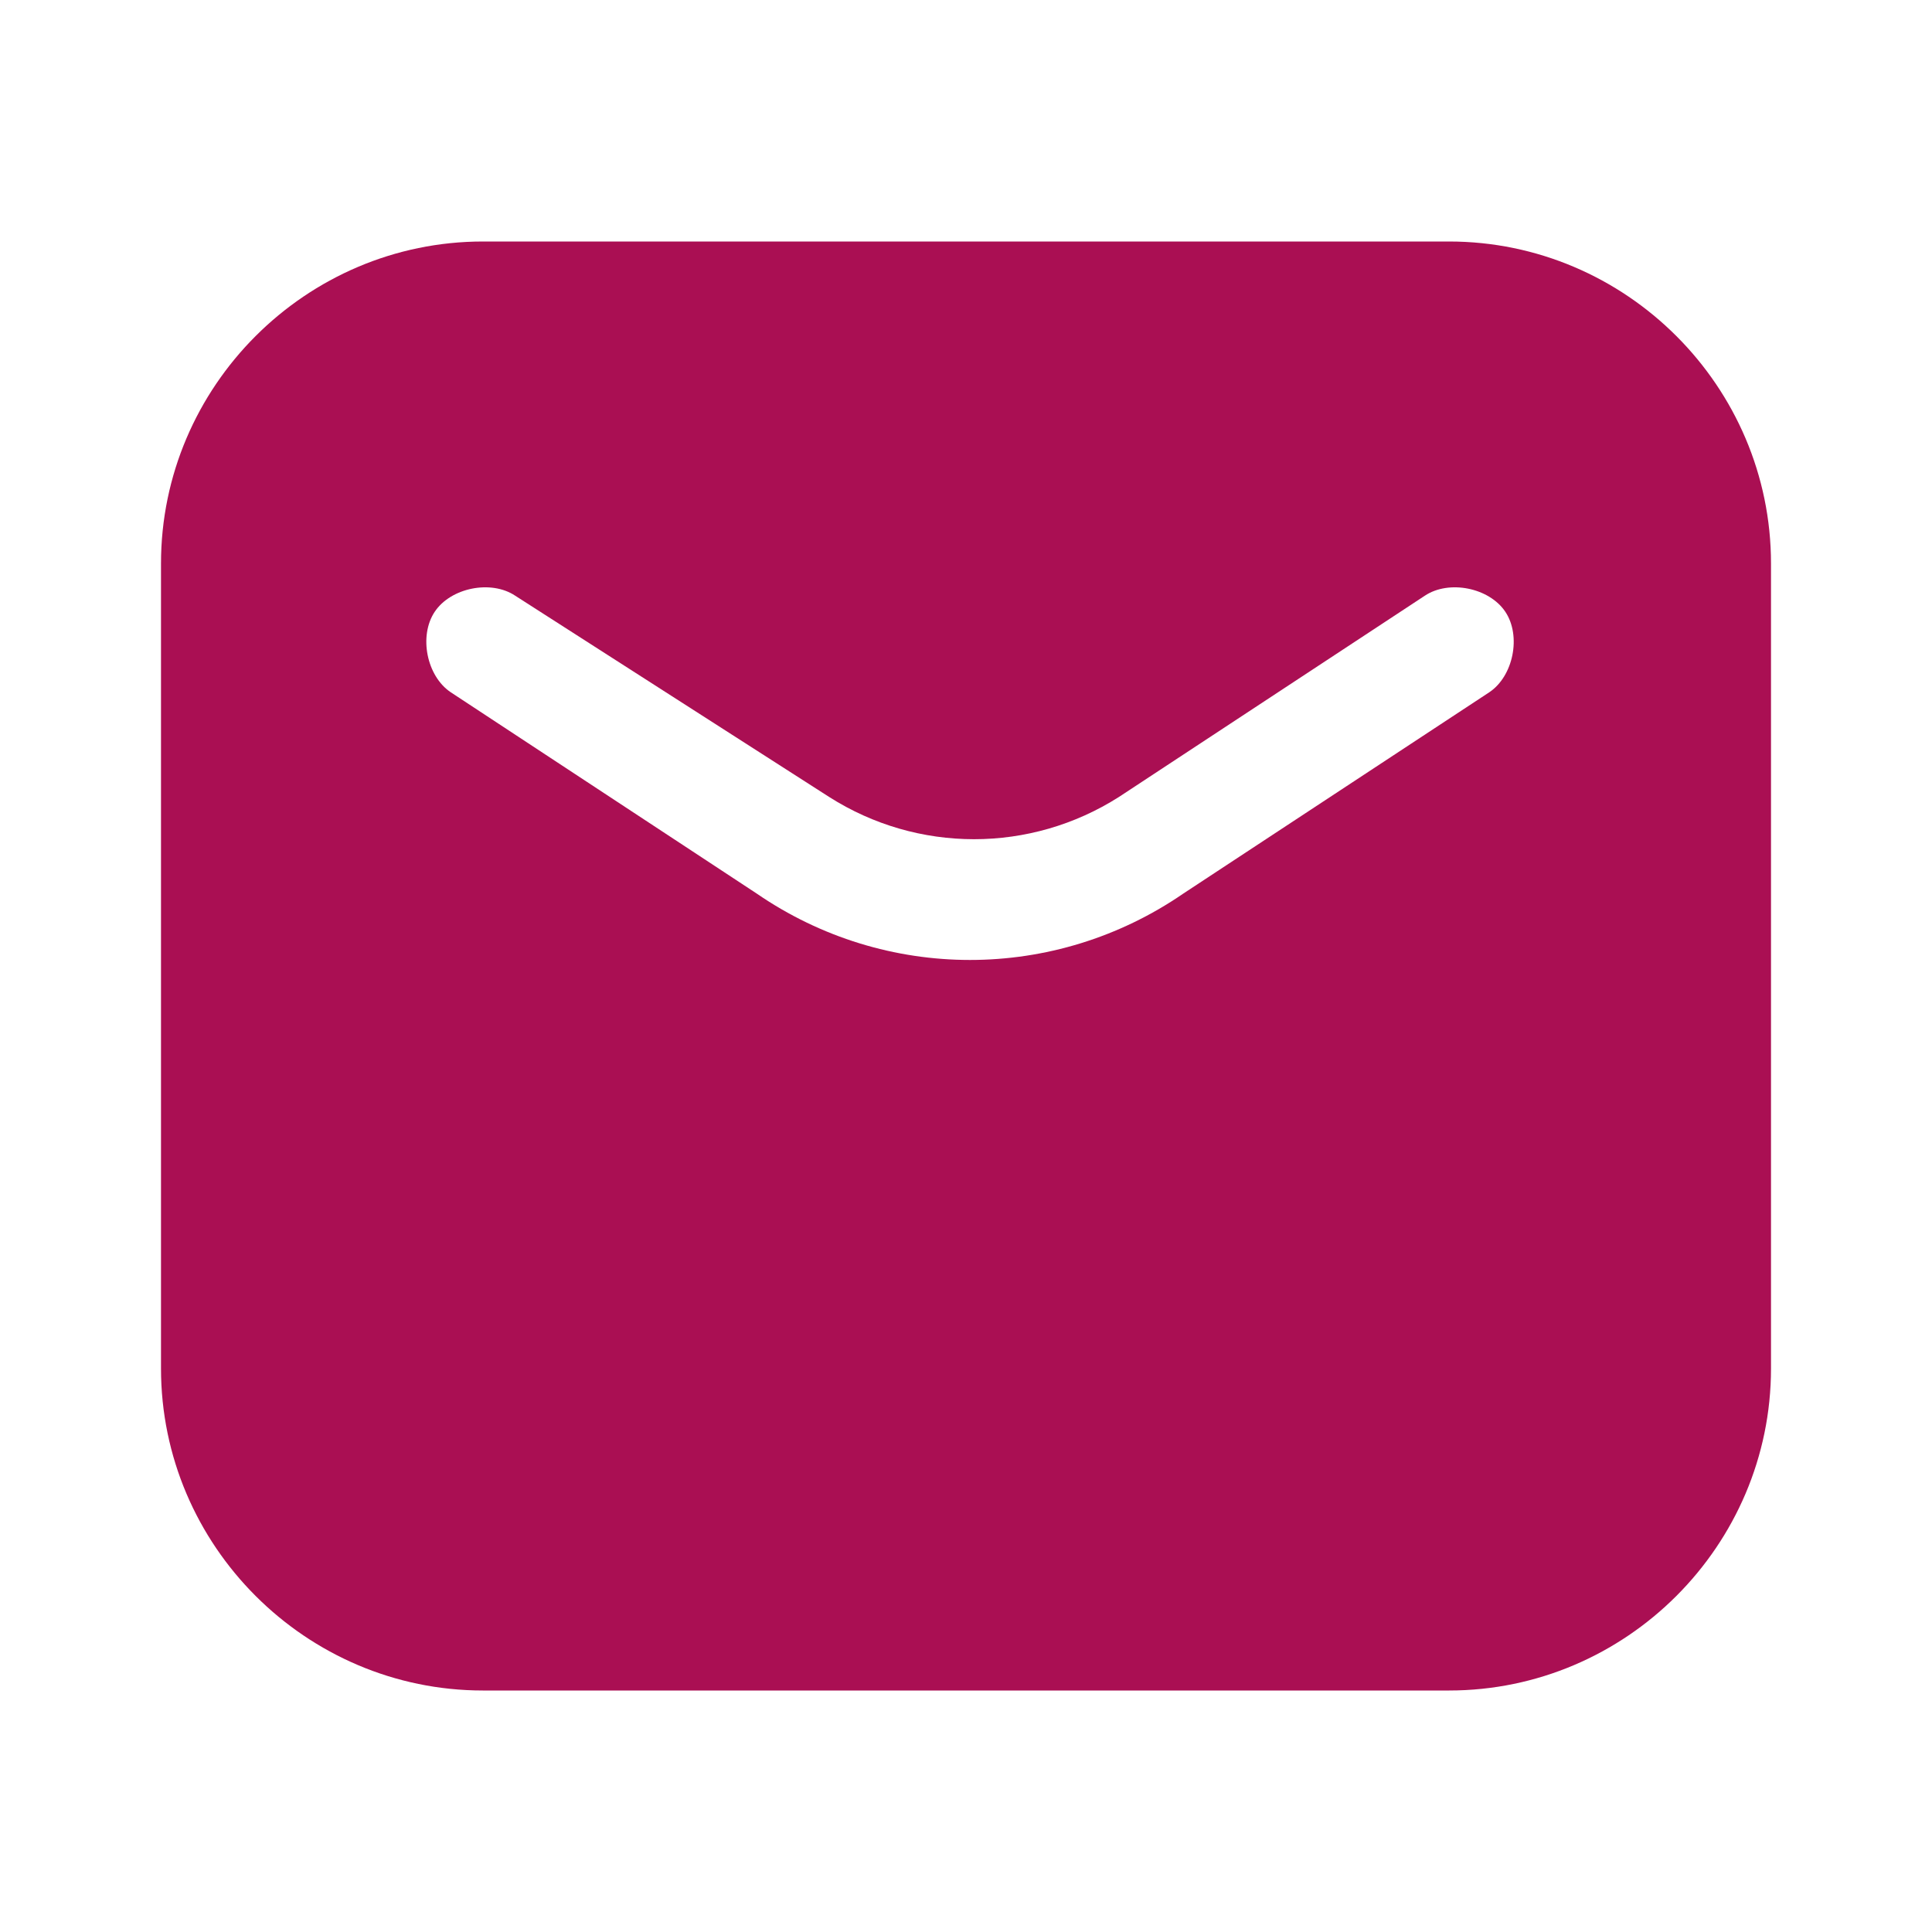
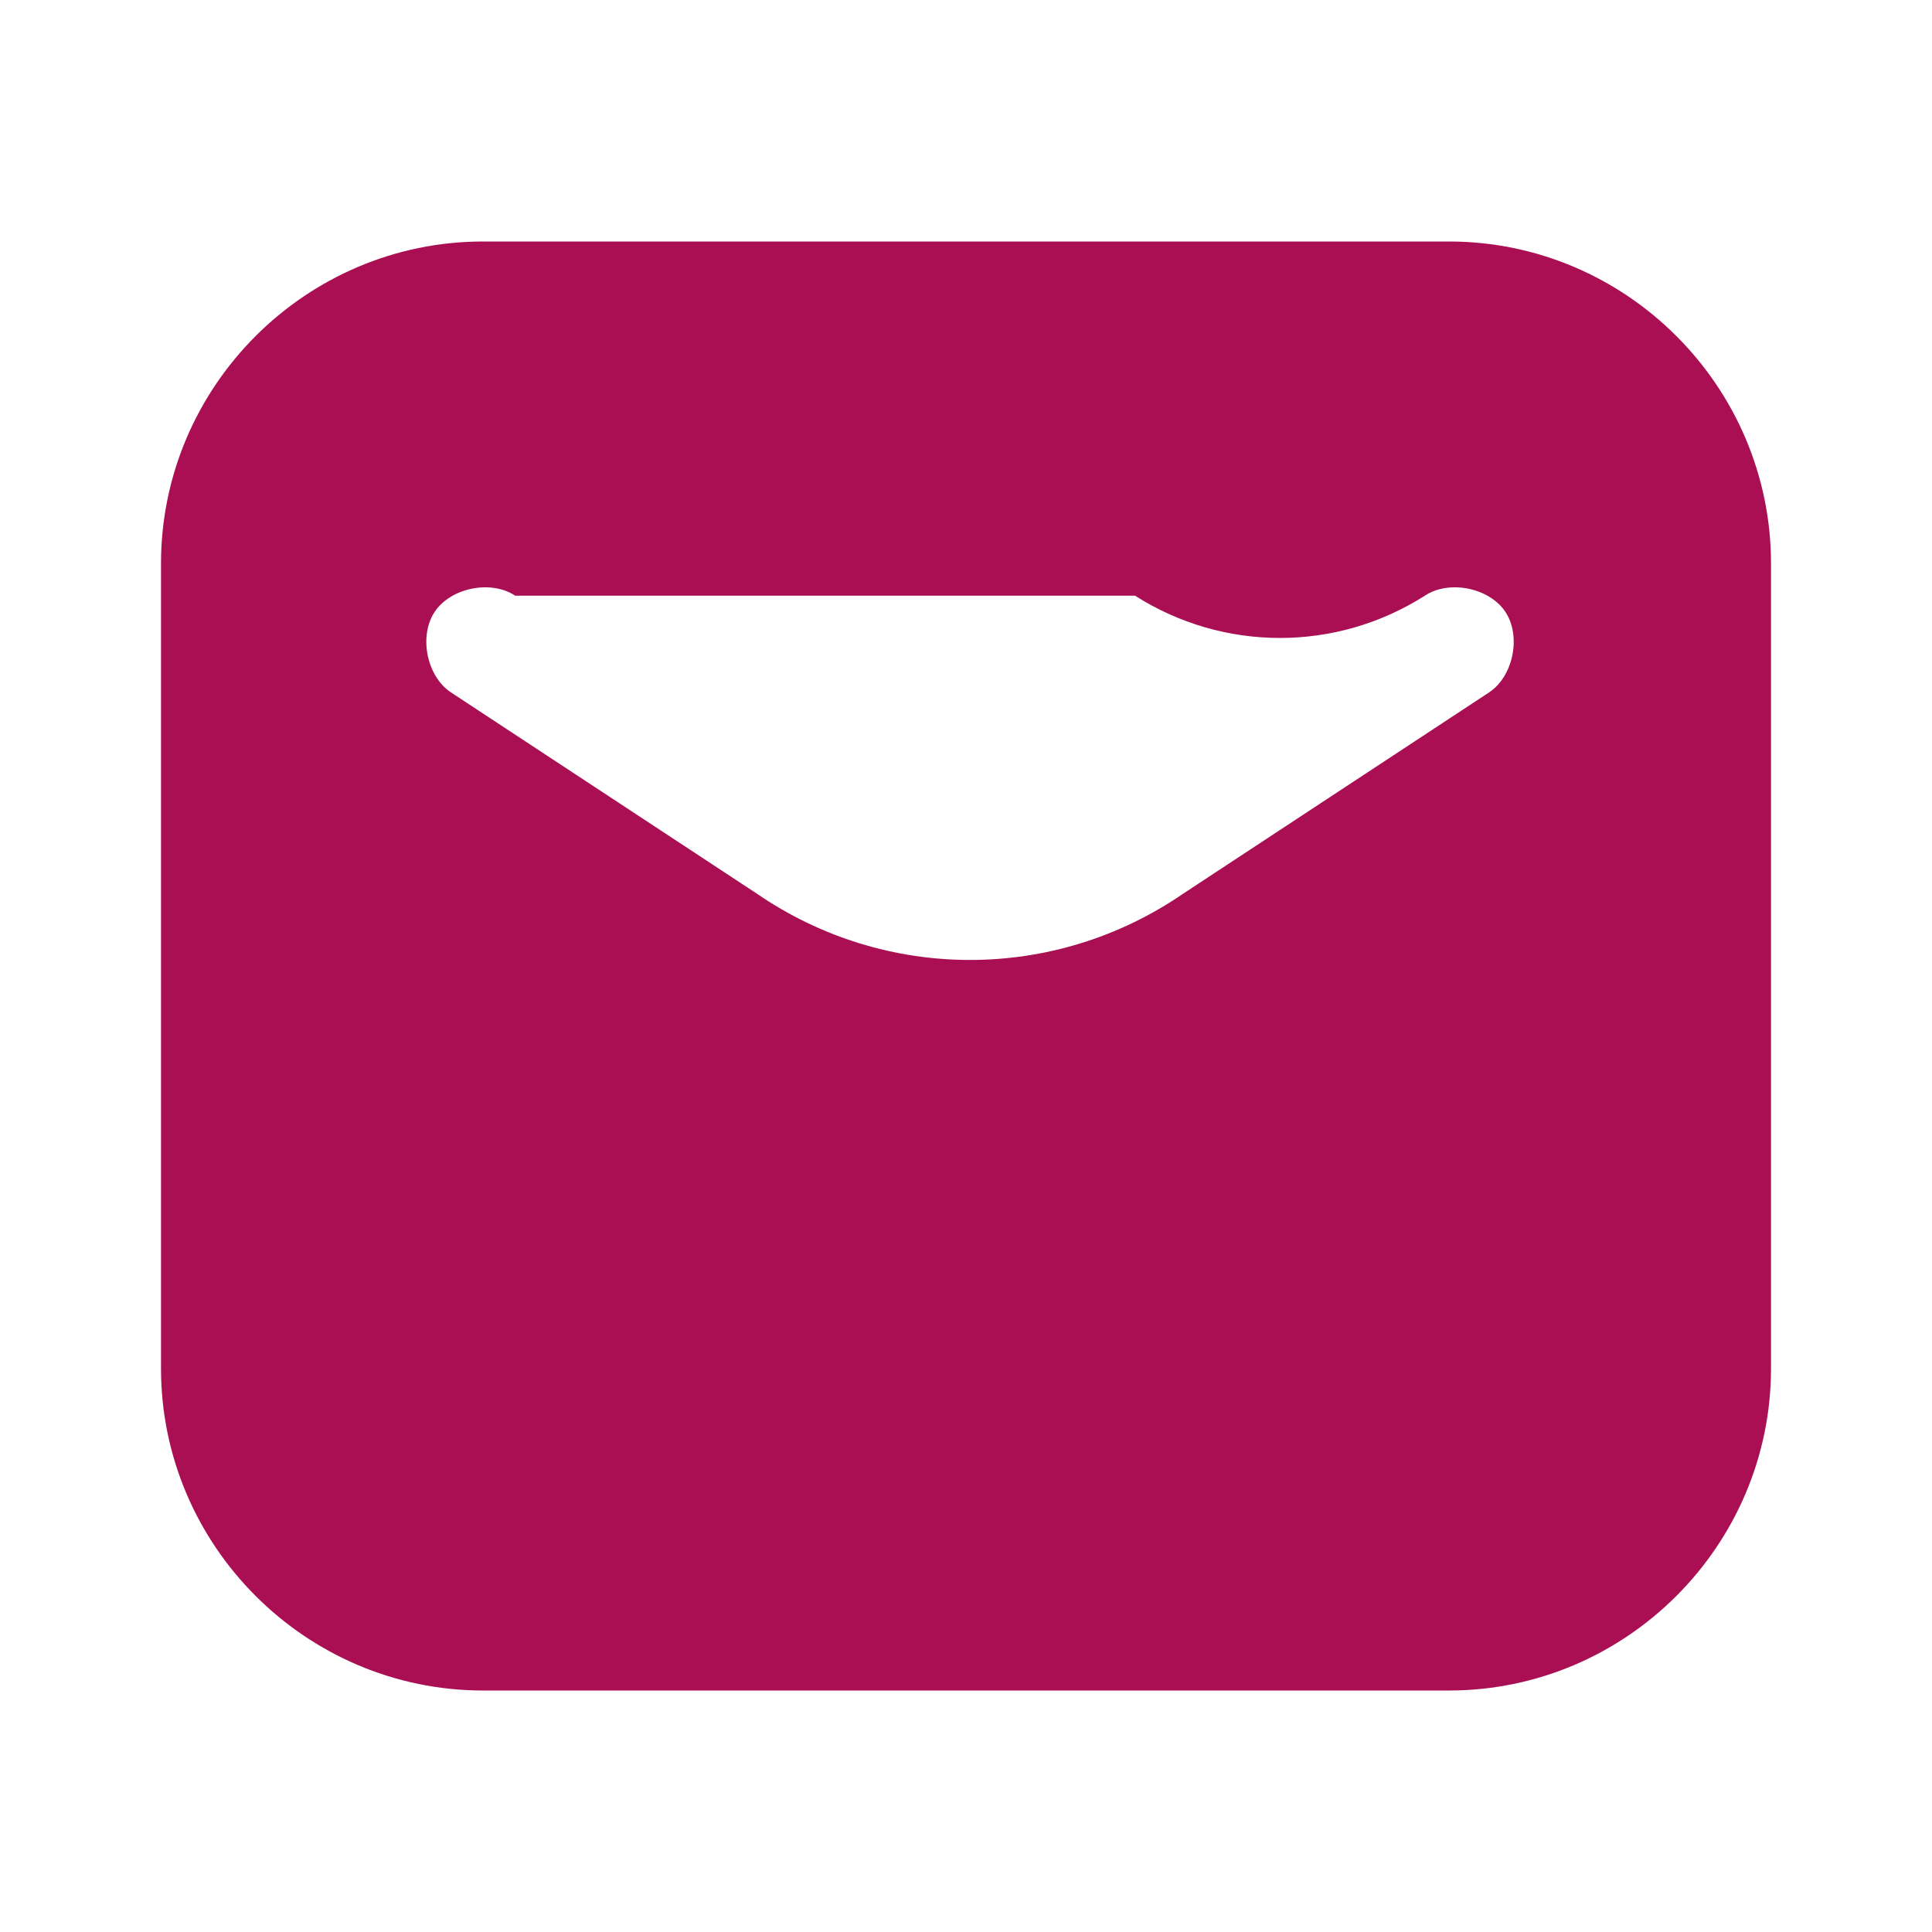
<svg xmlns="http://www.w3.org/2000/svg" version="1.1" id="Layer_1" x="0px" y="0px" viewBox="0 0 24 24" style="enable-background:new 0 0 24 24;" xml:space="preserve">
  <style type="text/css"> .st0{fill-rule:evenodd;clip-rule:evenodd;fill:#AA0F53;} </style>
-   <path class="st0" d="M6,3C3.8,3,2,4.8,2,7v10c0,2.2,1.8,4,4,4h12c2.2,0,4-1.8,4-4V7c0-2.2-1.8-4-4-4H6z M6.4,7.4 c-0.3-0.2-0.8-0.1-1,0.2c-0.2,0.3-0.1,0.8,0.2,1l3.8,2.5c1.6,1.1,3.7,1.1,5.3,0l3.8-2.5c0.3-0.2,0.4-0.7,0.2-1 c-0.2-0.3-0.7-0.4-1-0.2l-3.8,2.5c-1.1,0.7-2.5,0.7-3.6,0L6.4,7.4z" />
+   <path class="st0" d="M6,3C3.8,3,2,4.8,2,7v10c0,2.2,1.8,4,4,4h12c2.2,0,4-1.8,4-4V7c0-2.2-1.8-4-4-4H6z M6.4,7.4 c-0.3-0.2-0.8-0.1-1,0.2c-0.2,0.3-0.1,0.8,0.2,1l3.8,2.5c1.6,1.1,3.7,1.1,5.3,0l3.8-2.5c0.3-0.2,0.4-0.7,0.2-1 c-0.2-0.3-0.7-0.4-1-0.2c-1.1,0.7-2.5,0.7-3.6,0L6.4,7.4z" />
</svg>